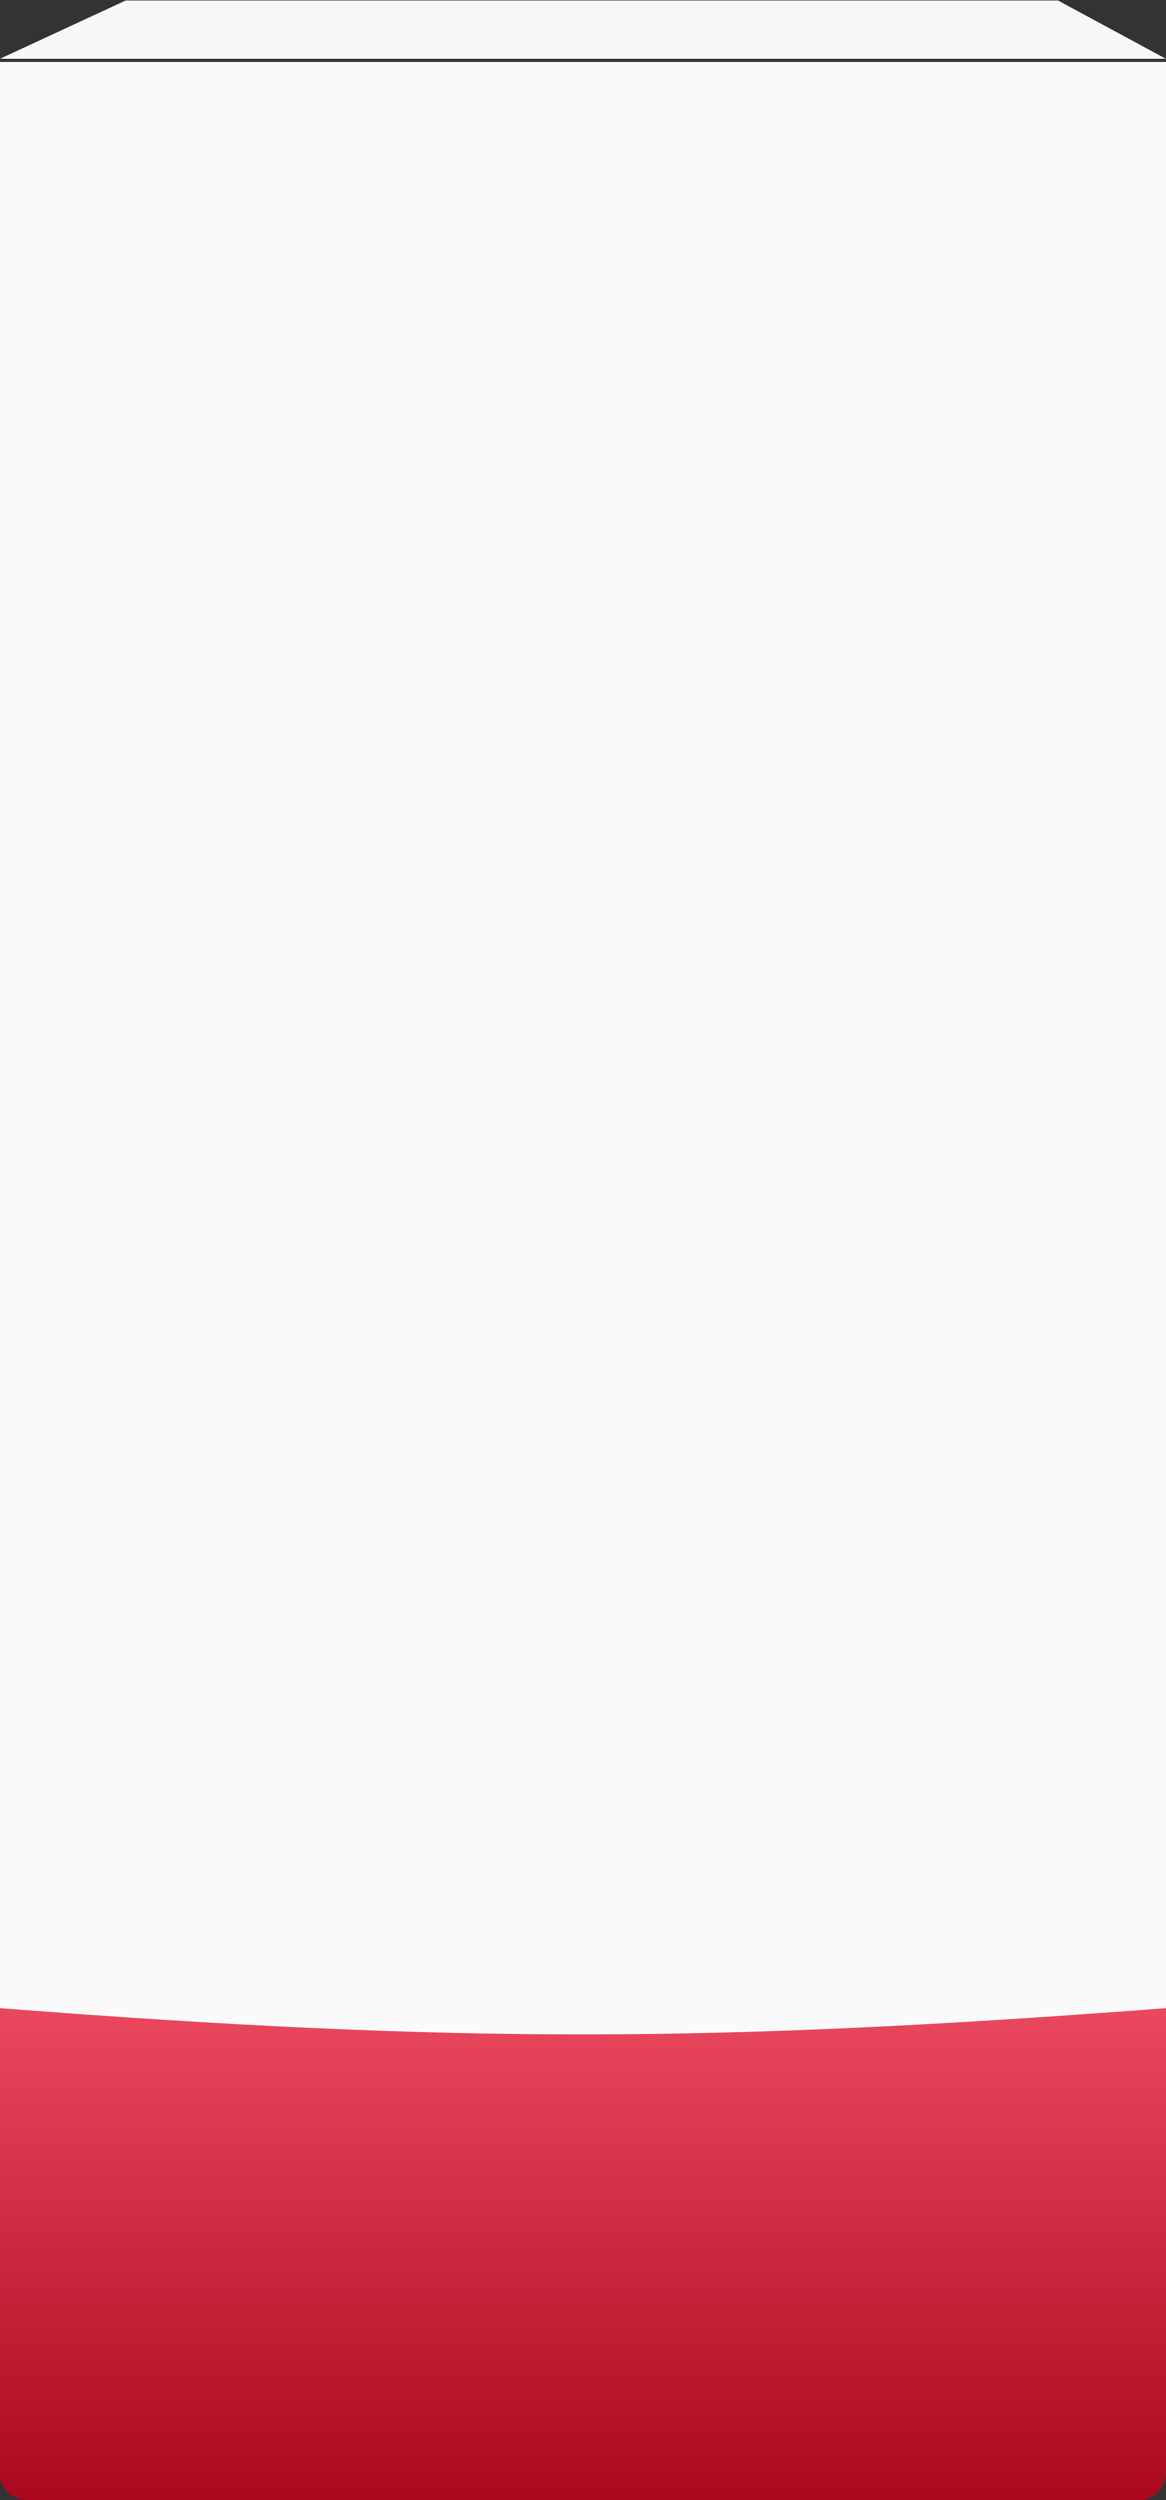
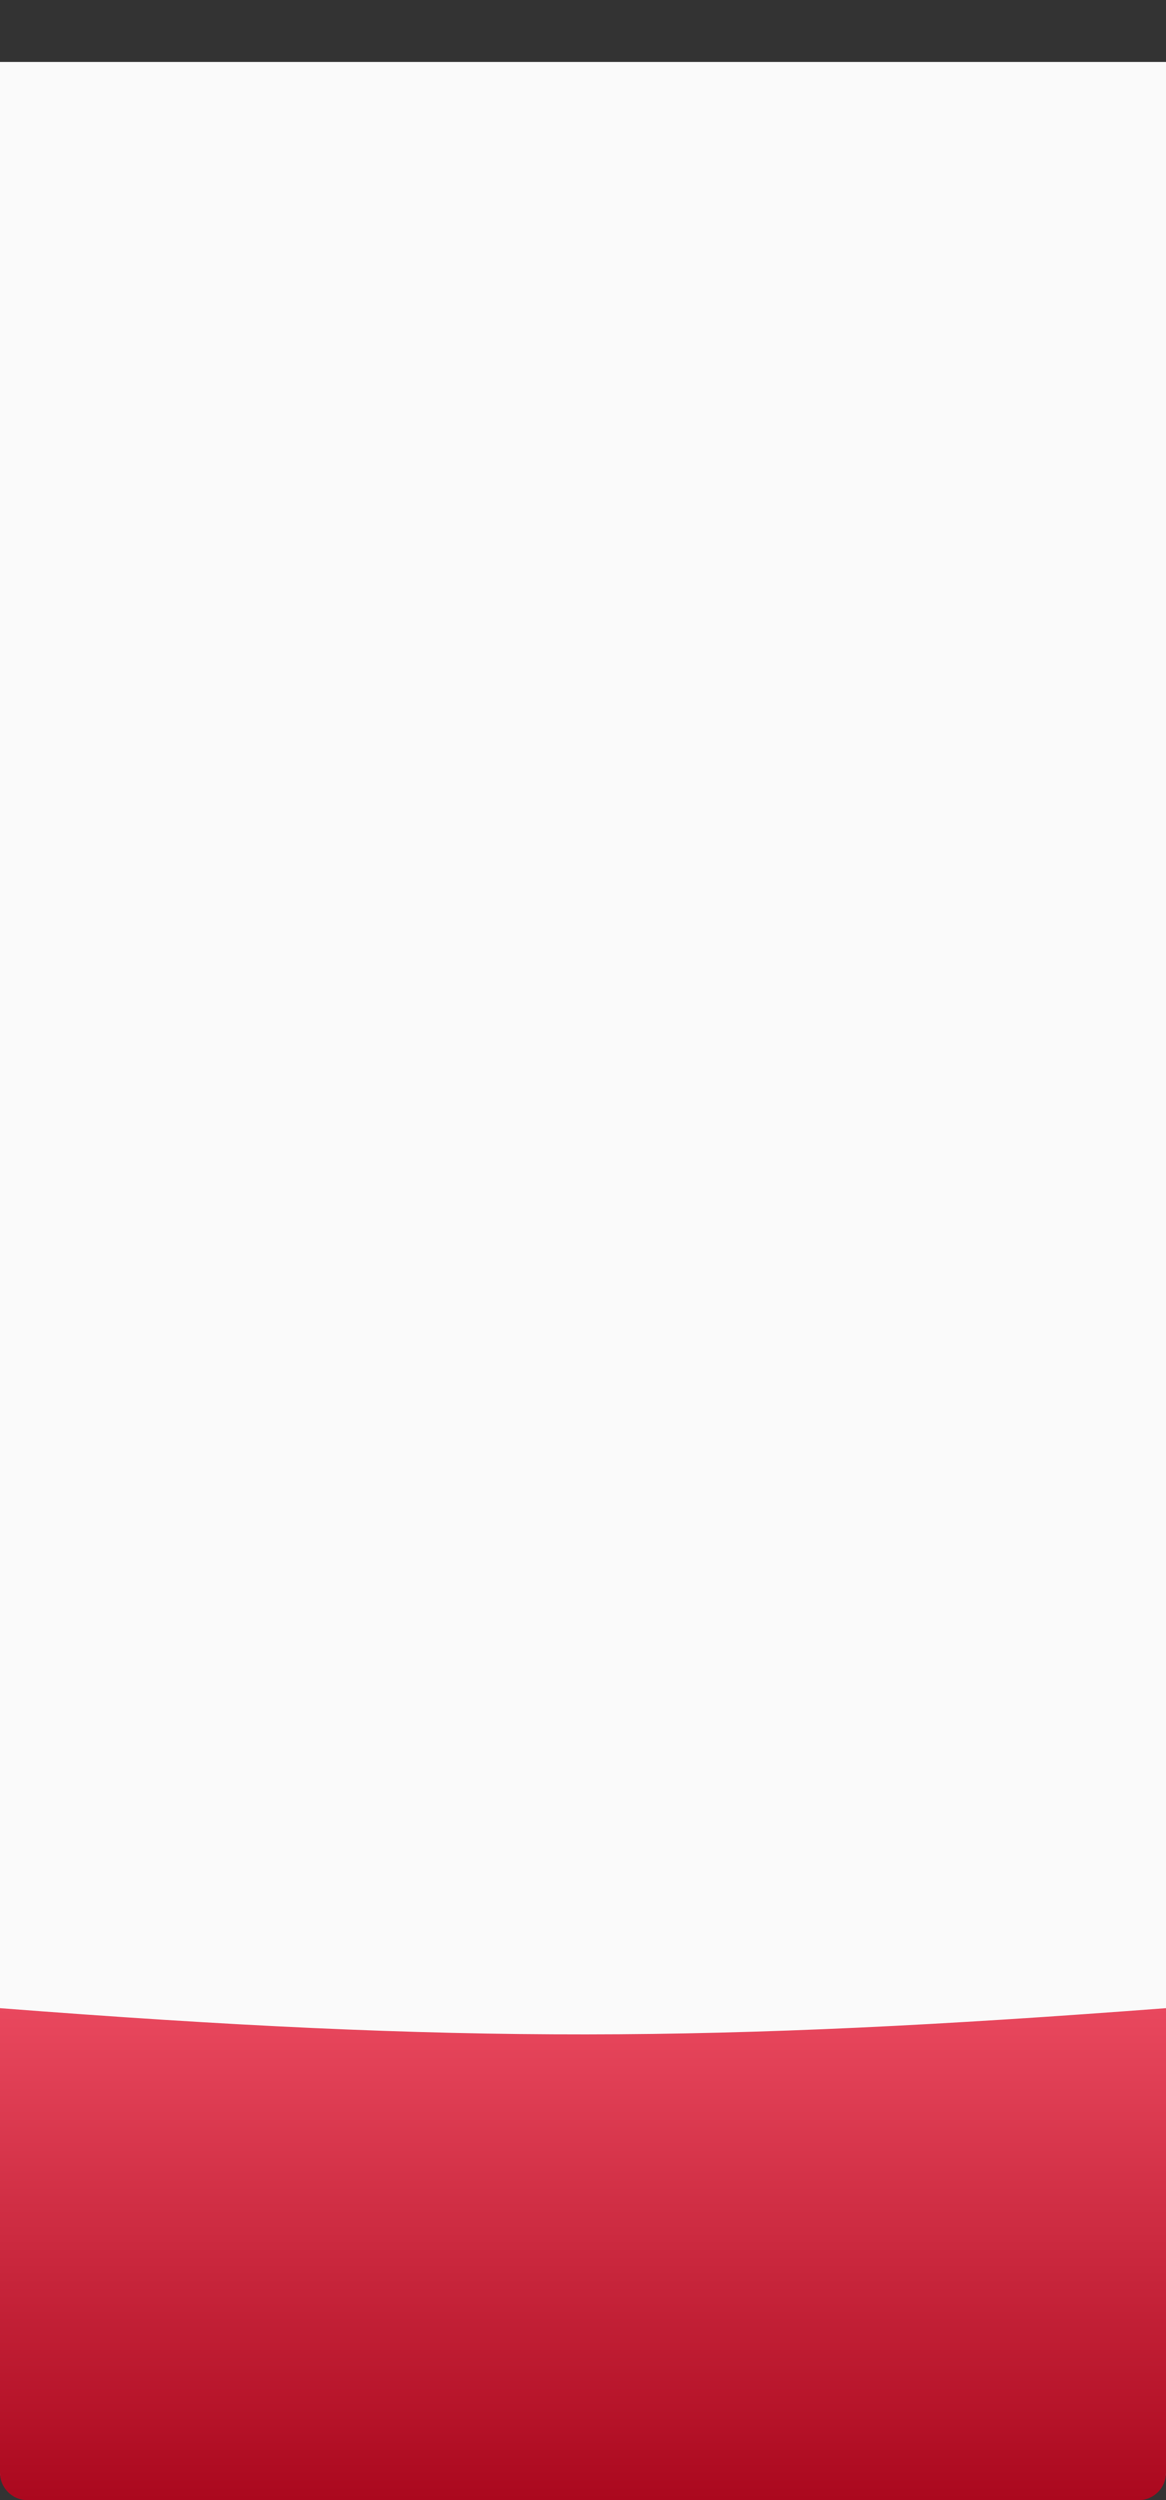
<svg xmlns="http://www.w3.org/2000/svg" width="320" height="686" viewBox="0 0 320 686" fill="none">
  <rect x="0" y="0" width="320" height="686" fill="#333333" stroke="none" />
-   <path d="M34.478 0.142H290.37L319.953 16.124H0L34.478 0.142Z" fill="#F7F7F7" />
  <path d="M0 17H320V677.946C320 682.112 316.623 685.488 312.458 685.488H7.542C3.377 685.488 0 682.112 0 677.946V17Z" fill="#FAFAFA" />
-   <path d="M0 551C126.215 560.769 195.971 560.428 320 551V678.458C320 682.623 316.623 686 312.458 686H7.542C3.377 686 0 682.623 0 678.458V551Z" fill="url(#paint0_linear_266_381)" />
+   <path d="M0 551C126.215 560.769 195.971 560.428 320 551V678.458C320 682.623 316.623 686 312.458 686H7.542C3.377 686 0 682.623 0 678.458V551" fill="url(#paint0_linear_266_381)" />
  <defs>
    <linearGradient id="paint0_linear_266_381" x1="160" y1="551" x2="160" y2="686" gradientUnits="userSpaceOnUse">
      <stop stop-color="#E9485E" />
      <stop offset="1" stop-color="#AB081E" />
    </linearGradient>
  </defs>
</svg>